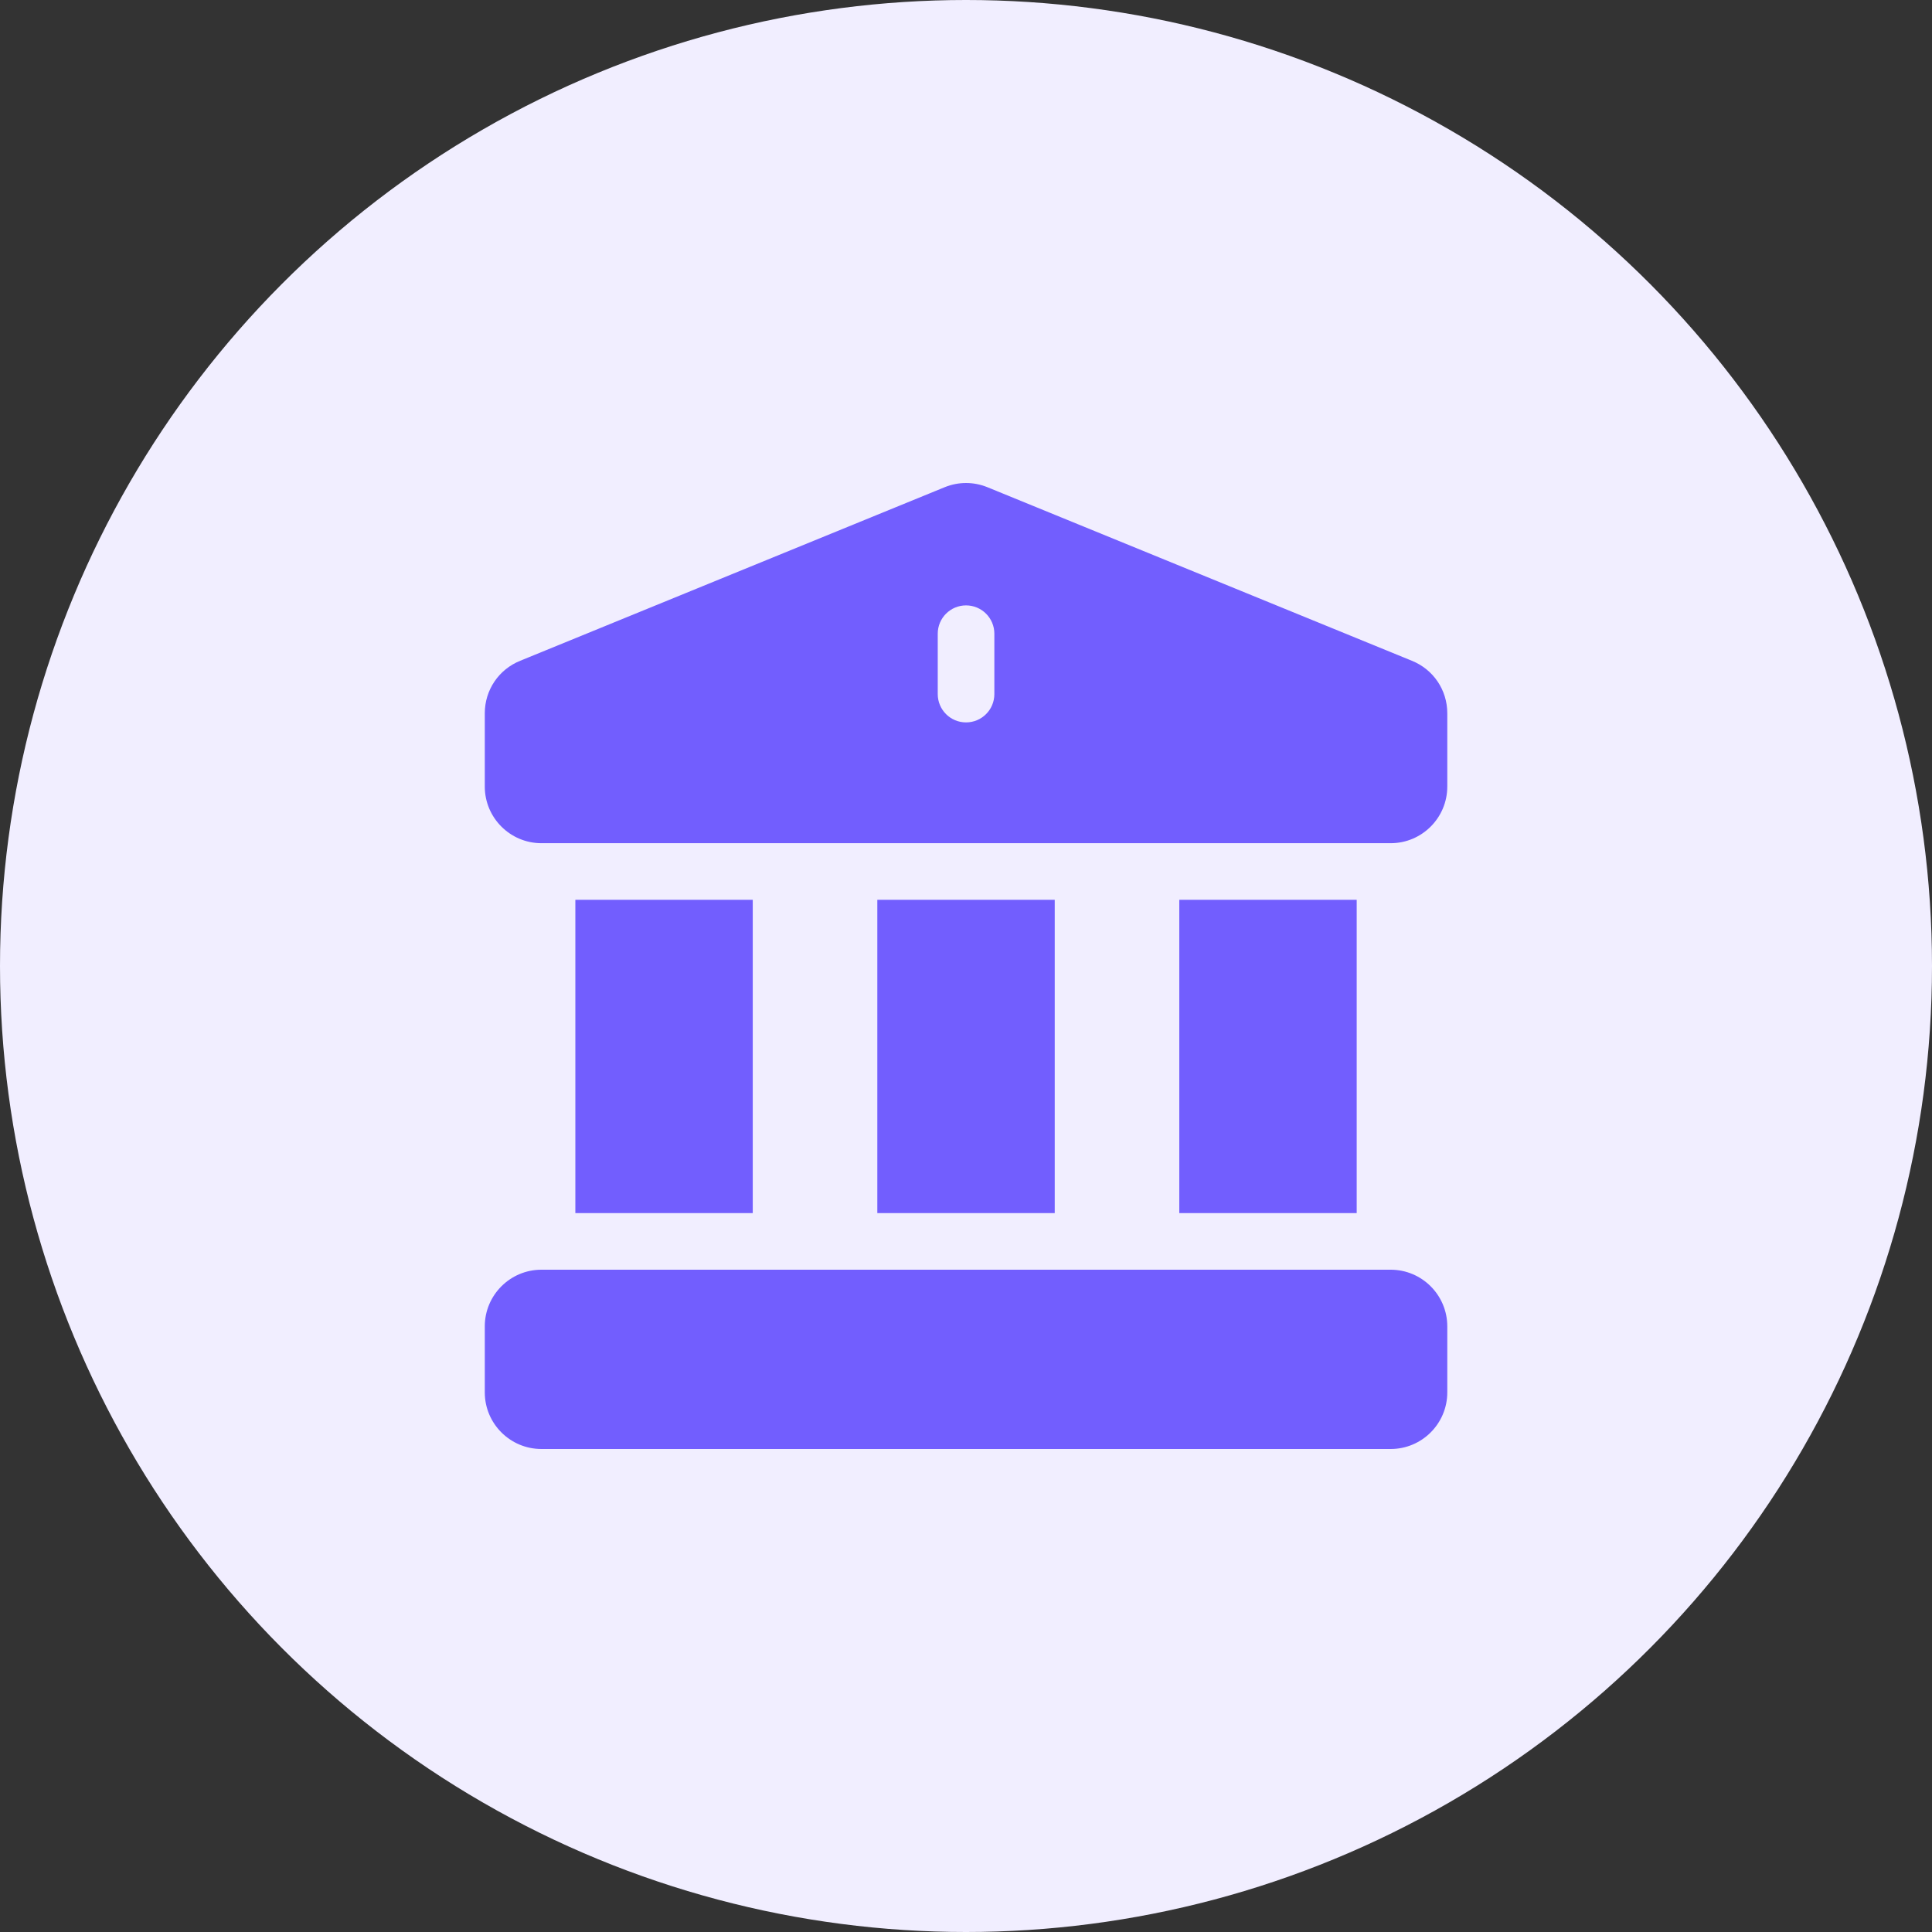
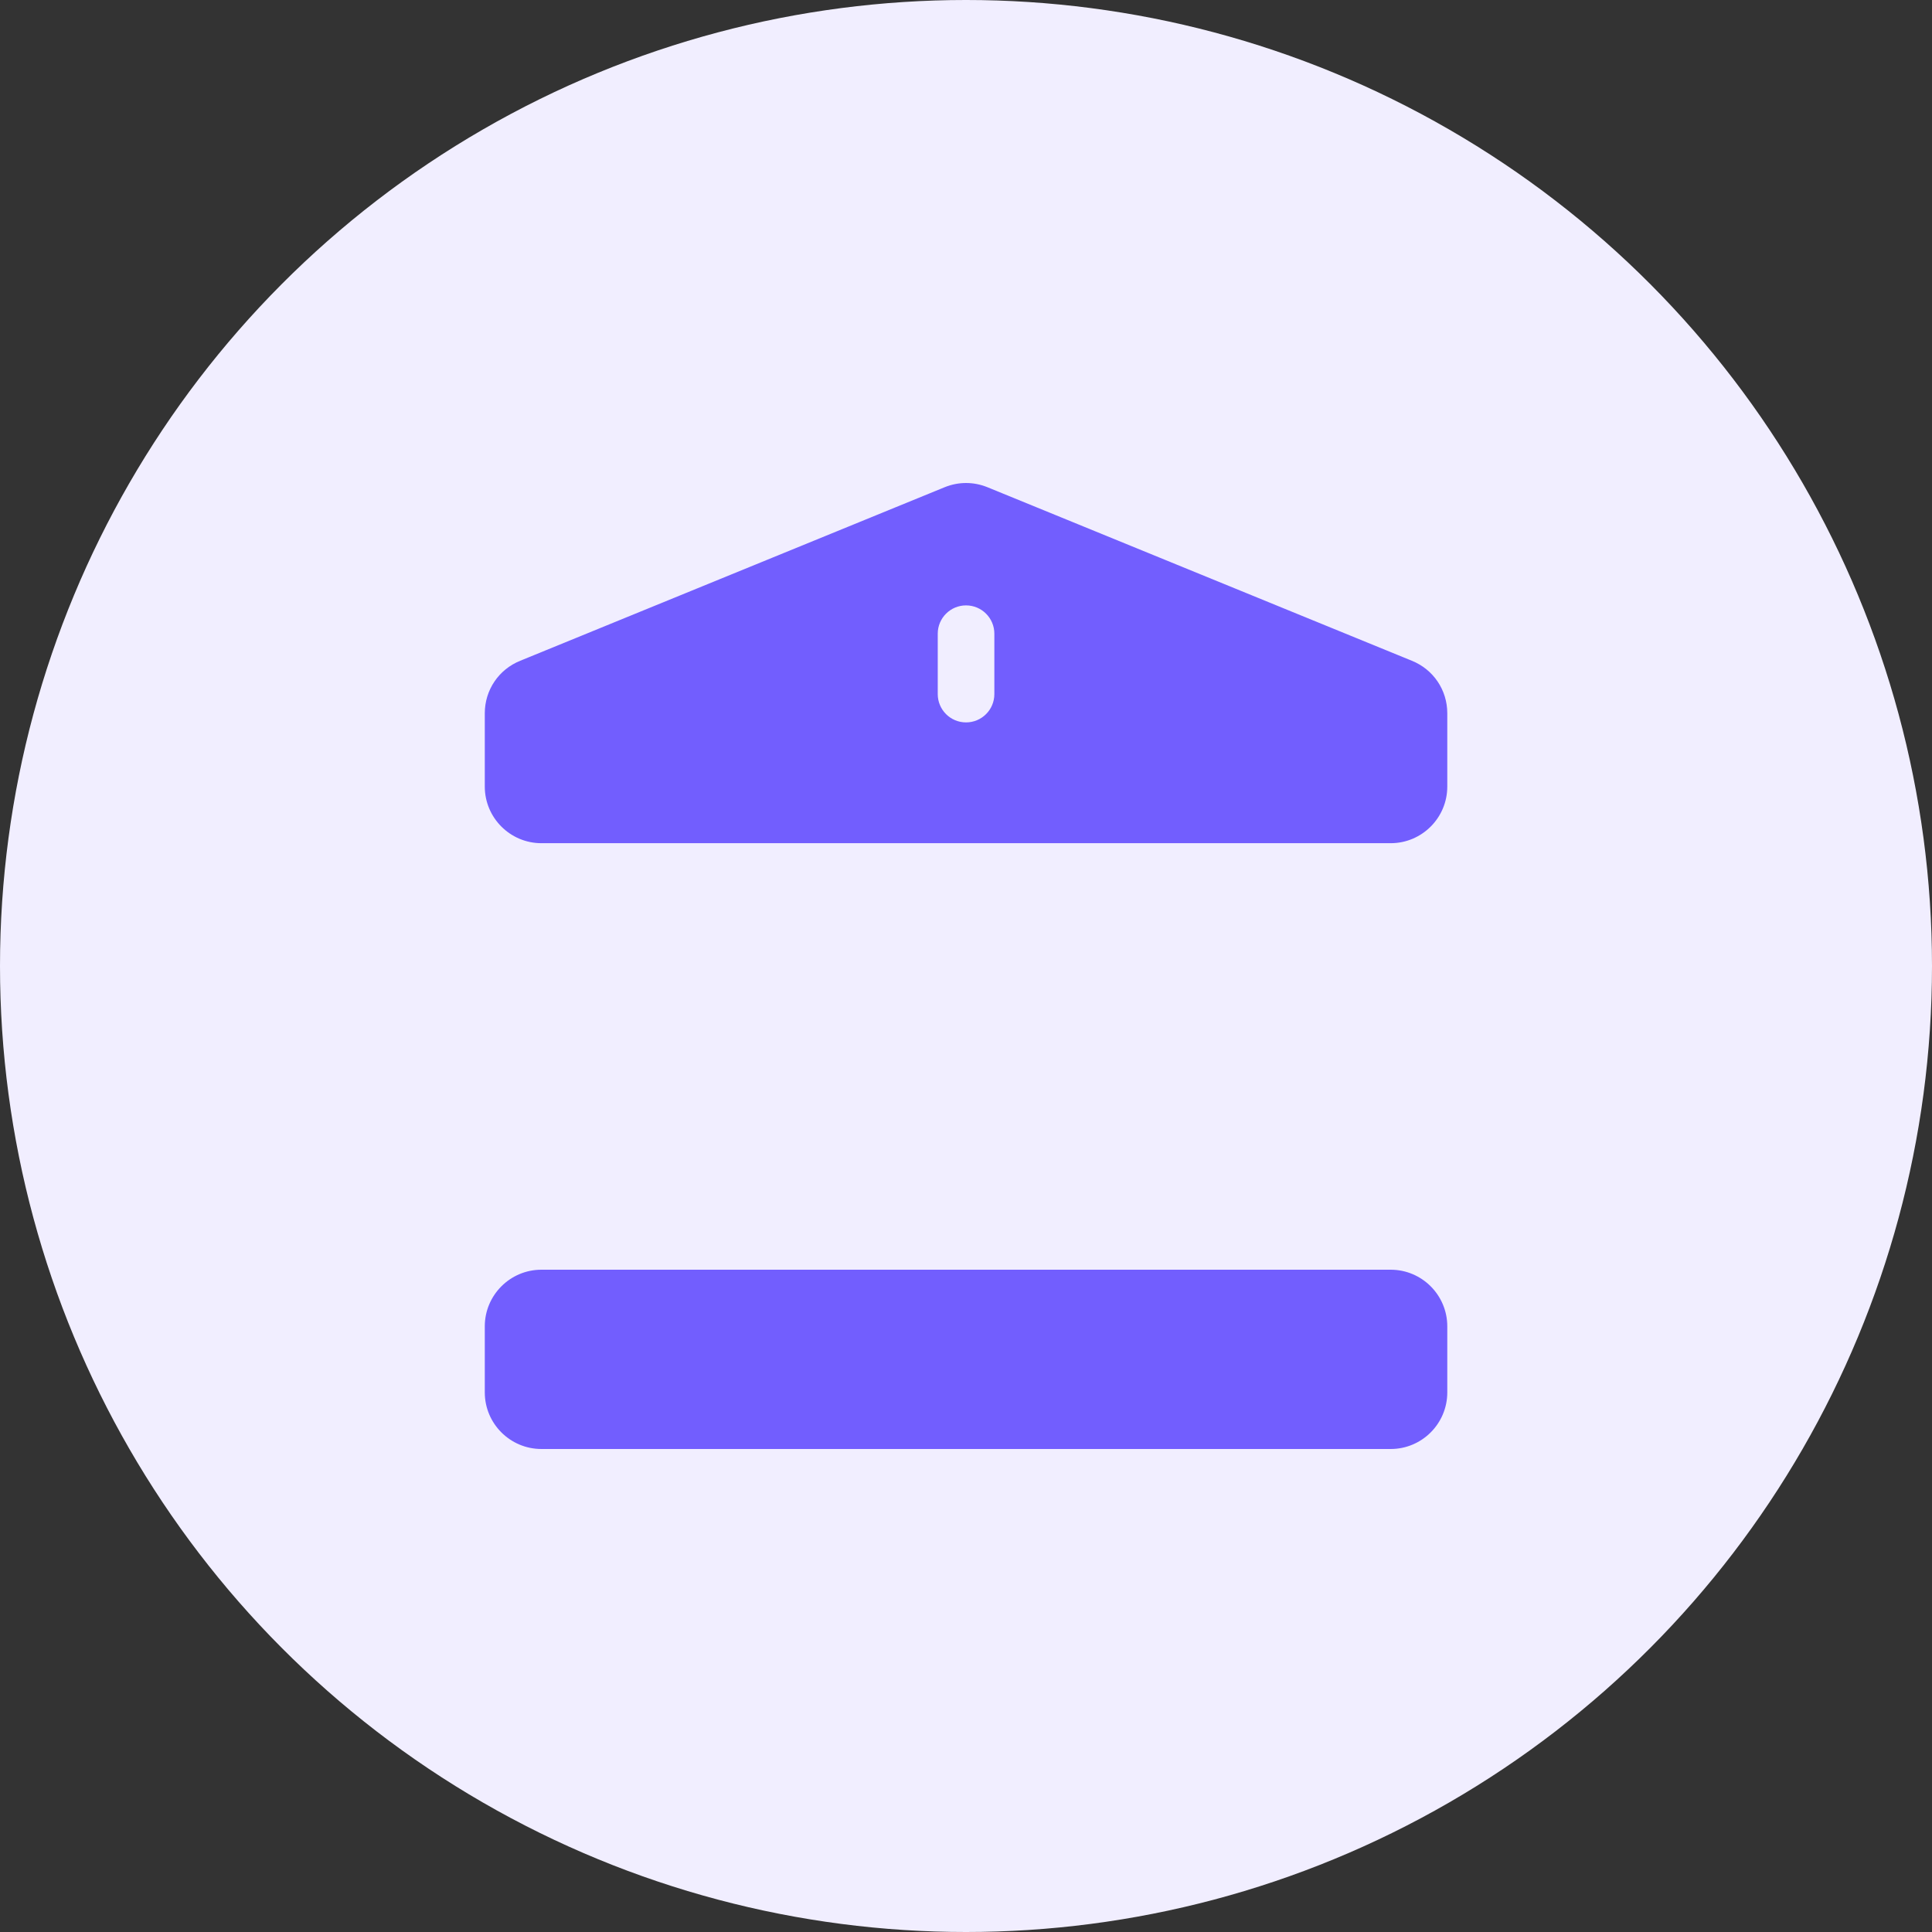
<svg xmlns="http://www.w3.org/2000/svg" width="80" height="80" viewBox="0 0 80 80" fill="none">
  <rect x="0" y="0" width="80" height="80" fill="#333333" stroke="none" />
  <circle cx="40" cy="40" r="40" fill="#F1EEFF" />
  <g clip-path="url(#clip0_21_431)">
-     <path d="M48.832 37.259H56.178V50.232H48.832V37.259Z" fill="#725EFE" />
-     <path d="M36.328 37.259H43.674V50.232H36.328V37.259Z" fill="#725EFE" />
-     <path d="M57.585 52.576C56.405 52.576 23.847 52.576 22.419 52.576C21.126 52.576 20.074 53.628 20.074 54.921V57.656C20.074 58.949 21.126 60 22.419 60H57.585C58.878 60 59.929 58.949 59.929 57.656V54.921C59.929 53.628 58.878 52.576 57.585 52.576Z" fill="#725EFE" />
+     <path d="M57.585 52.576C56.405 52.576 23.847 52.576 22.419 52.576C21.126 52.576 20.074 53.628 20.074 54.921V57.656C20.074 58.949 21.126 60 22.419 60H57.585C58.878 60 59.929 58.949 59.929 57.656V54.921C59.929 53.628 58.878 52.576 57.585 52.576" fill="#725EFE" />
    <path d="M58.46 27.36C40.402 19.976 40.886 20.174 40.873 20.169C40.315 19.946 39.696 19.941 39.123 20.172L21.543 27.36C20.651 27.719 20.074 28.572 20.074 29.535V32.57C20.074 33.863 21.126 34.915 22.419 34.915H57.585C58.878 34.915 59.929 33.863 59.929 32.57V29.535C59.929 28.572 59.353 27.719 58.46 27.36ZM41.174 28.741C41.174 29.389 40.649 29.913 40.002 29.913C39.354 29.913 38.83 29.389 38.83 28.741V26.24C38.83 25.593 39.354 25.068 40.002 25.068C40.649 25.068 41.174 25.593 41.174 26.24V28.741Z" fill="#725EFE" />
-     <path d="M23.824 37.259H31.17V50.232H23.824V37.259Z" fill="#725EFE" />
  </g>
  <defs>
    <clipPath id="clip0_21_431">
      <rect width="40" height="40" fill="white" transform="translate(20 20)" />
    </clipPath>
  </defs>
</svg>